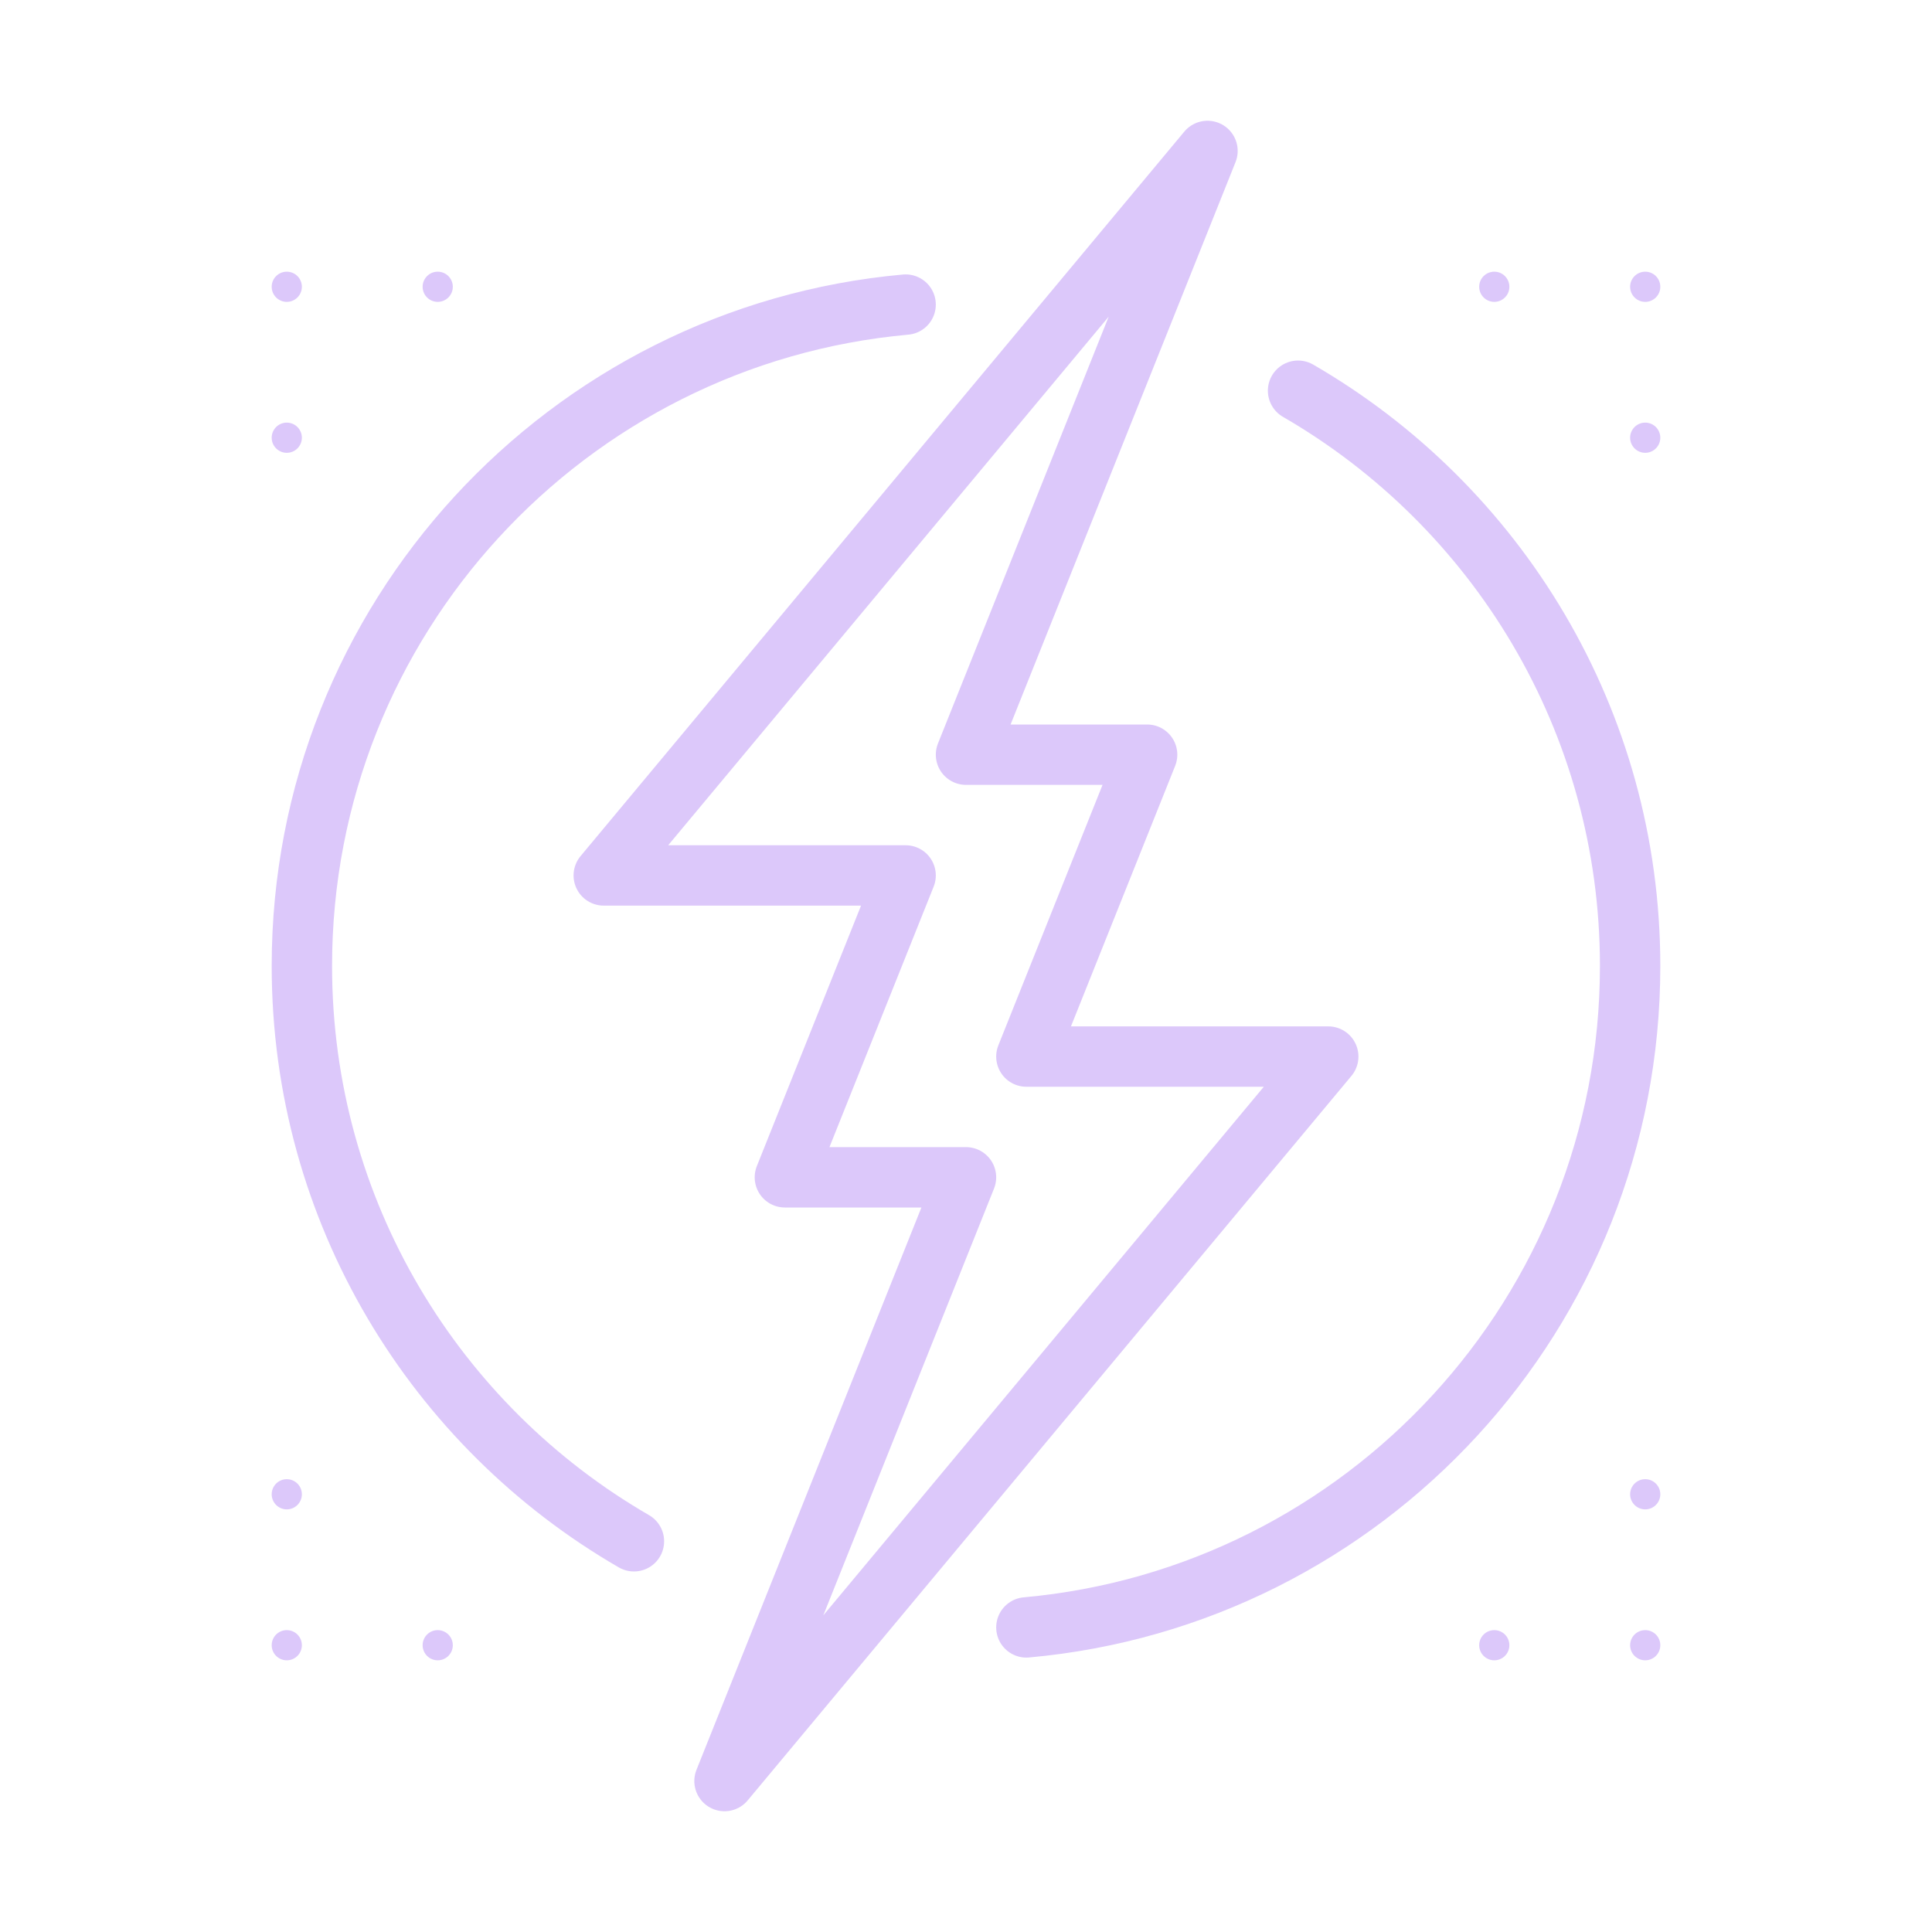
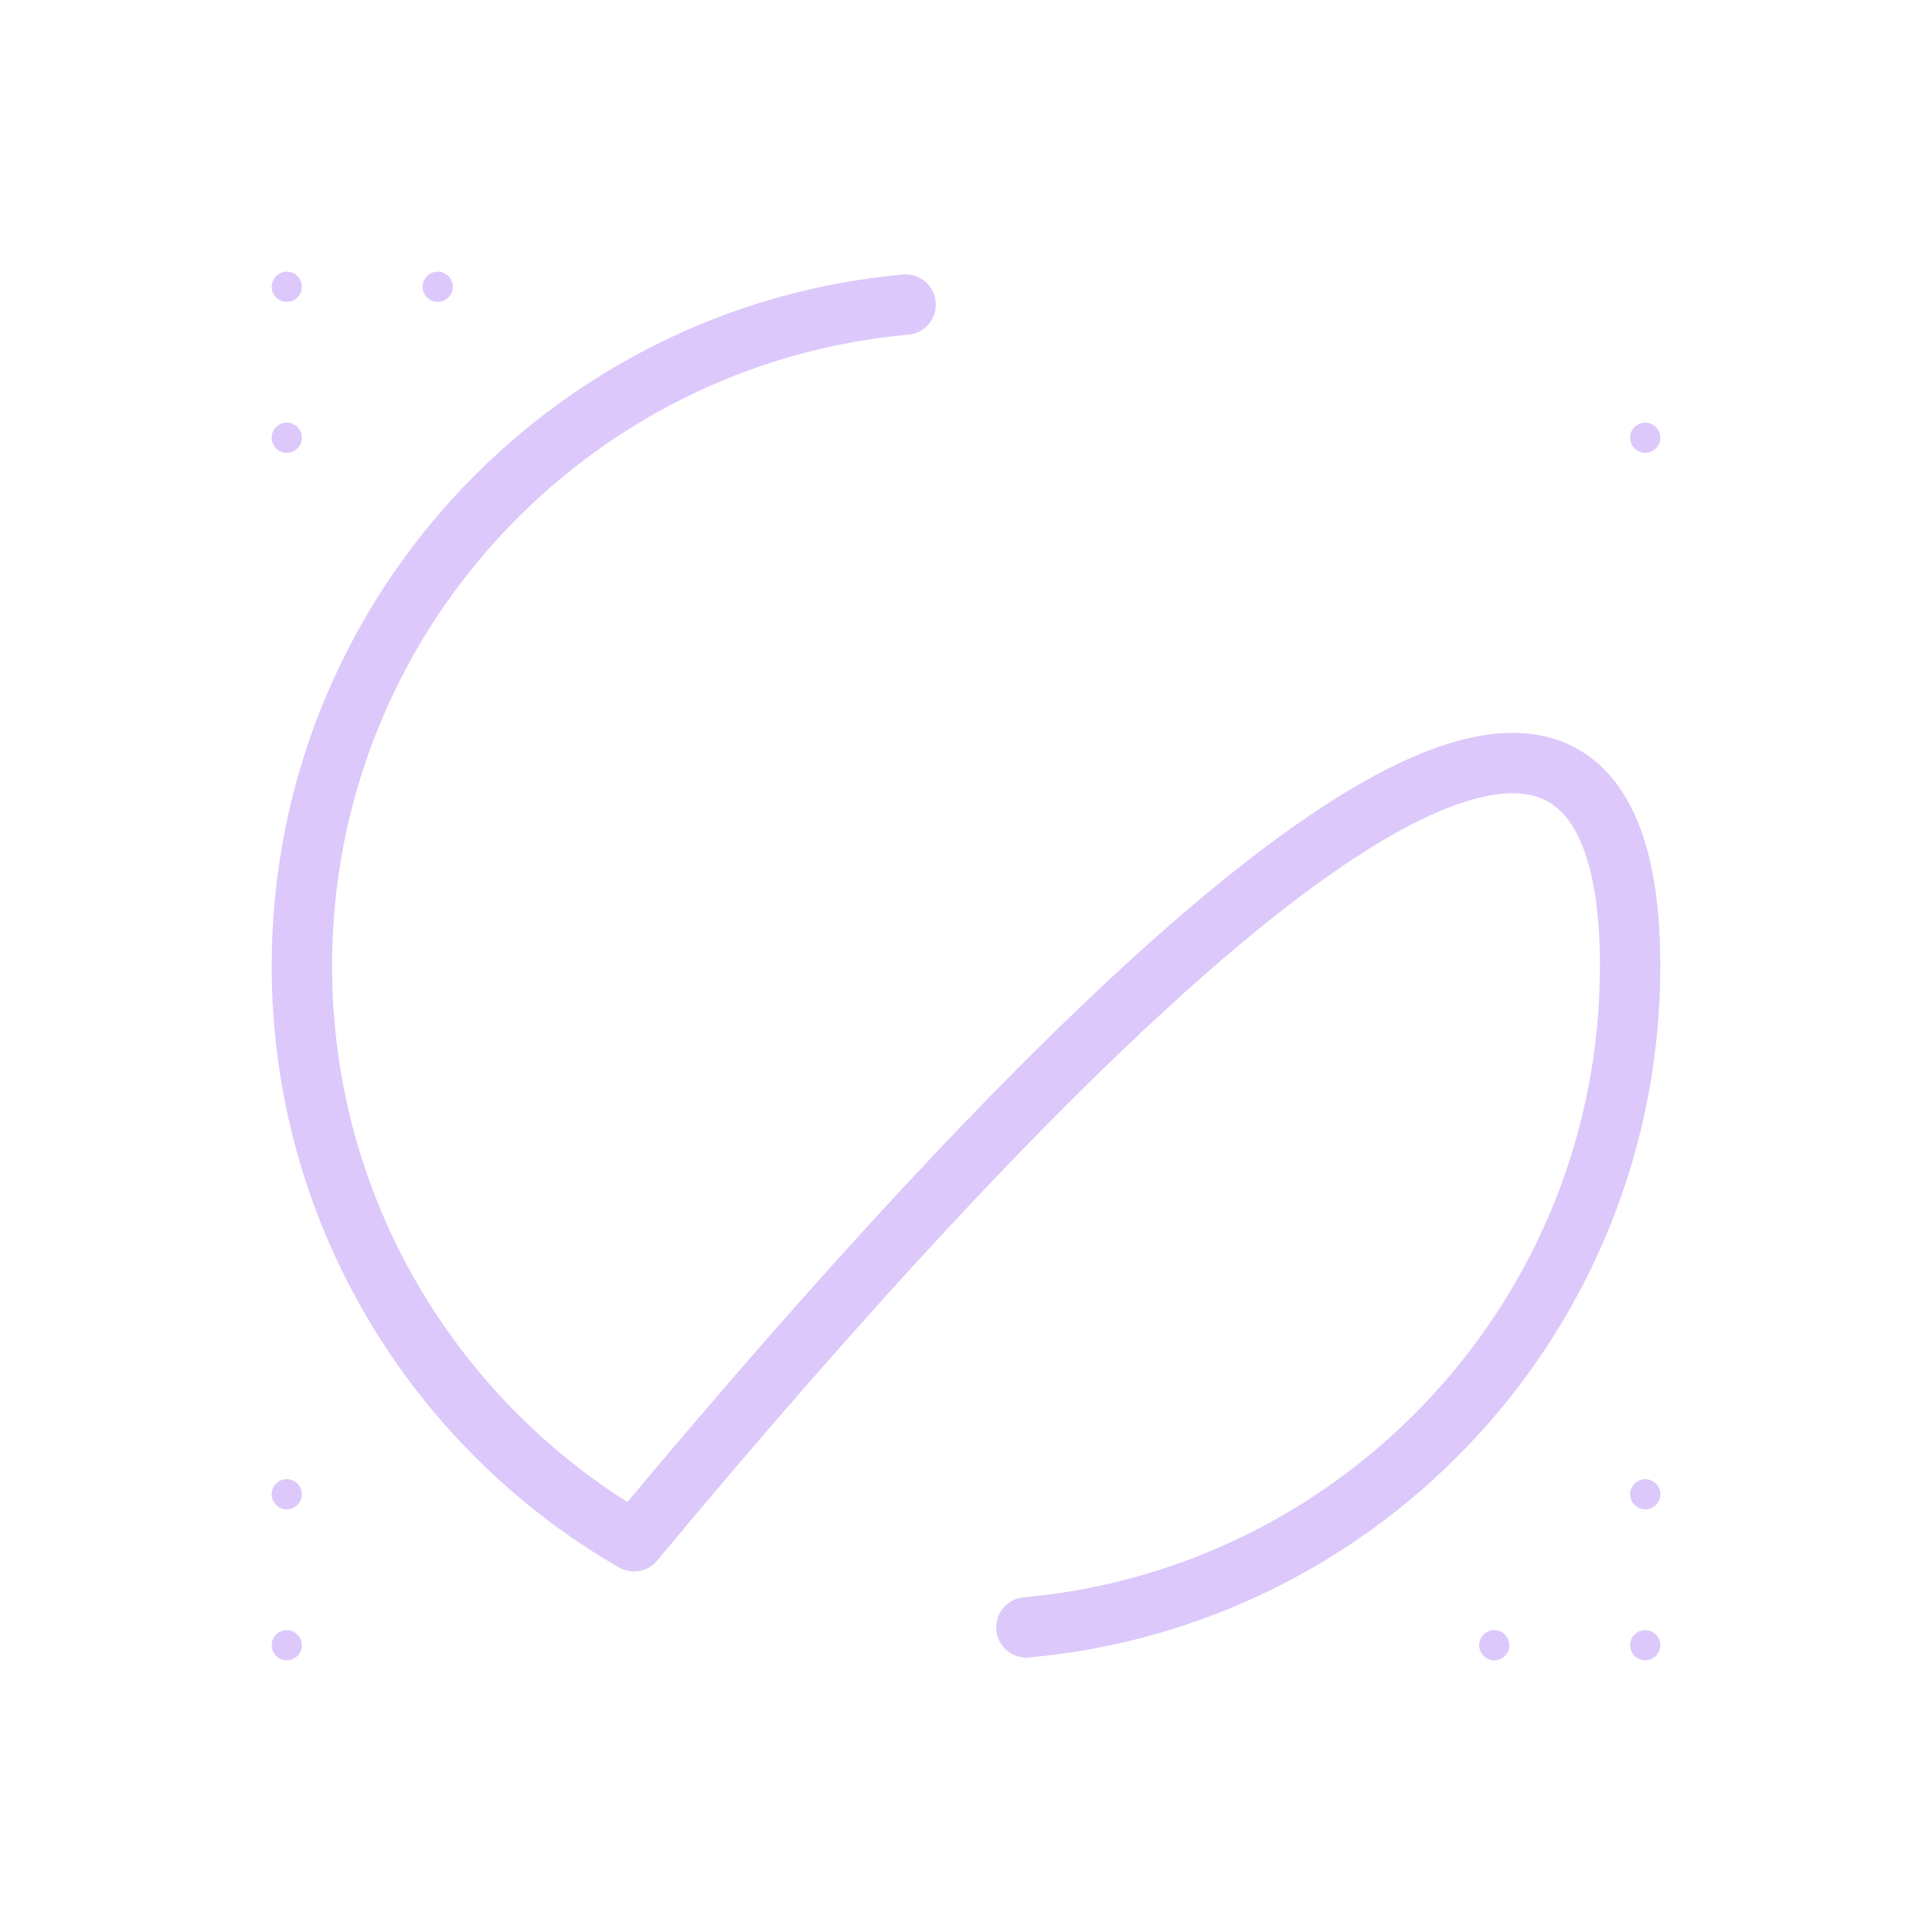
<svg xmlns="http://www.w3.org/2000/svg" width="64" height="64" fill="none" class="icon">
  <circle cx="9.5" cy="9.5" r=".5" fill="#dcc8fa" />
  <circle cx="14.5" cy="9.5" r=".5" fill="#dcc8fa" />
-   <circle cx="49.5" cy="9.5" r=".5" fill="#dcc8fa" />
-   <circle cx="54.5" cy="9.5" r=".5" fill="#dcc8fa" />
  <circle cx="9.5" cy="14.5" r=".5" fill="#dcc8fa" />
  <circle cx="54.5" cy="14.5" r=".5" fill="#dcc8fa" />
  <circle cx="9.5" cy="49.5" r=".5" fill="#dcc8fa" />
  <circle cx="54.5" cy="49.5" r=".5" fill="#dcc8fa" />
  <circle cx="9.5" cy="54.5" r=".5" fill="#dcc8fa" />
-   <circle cx="14.5" cy="54.5" r=".5" fill="#dcc8fa" />
  <circle cx="49.5" cy="54.5" r=".5" fill="#dcc8fa" />
  <circle cx="54.5" cy="54.5" r=".5" fill="#dcc8fa" />
-   <path stroke="#dcc8fa" stroke-linecap="round" stroke-linejoin="round" stroke-width="2" d="M30 10.09C18.787 11.1 10 20.524 10 32c0 8.143 4.424 15.253 11 19.057m22-38.114C49.576 16.747 54 23.857 54 32c0 11.476-8.787 20.9-20 21.91" />
-   <path stroke="#dcc8fa" stroke-linejoin="round" stroke-width="2" d="M20 29 40 5l-8 20h6l-4 10h10L24 59l8-20h-6l4-10H20Z" />
+   <path stroke="#dcc8fa" stroke-linecap="round" stroke-linejoin="round" stroke-width="2" d="M30 10.09C18.787 11.1 10 20.524 10 32c0 8.143 4.424 15.253 11 19.057C49.576 16.747 54 23.857 54 32c0 11.476-8.787 20.9-20 21.91" />
</svg>